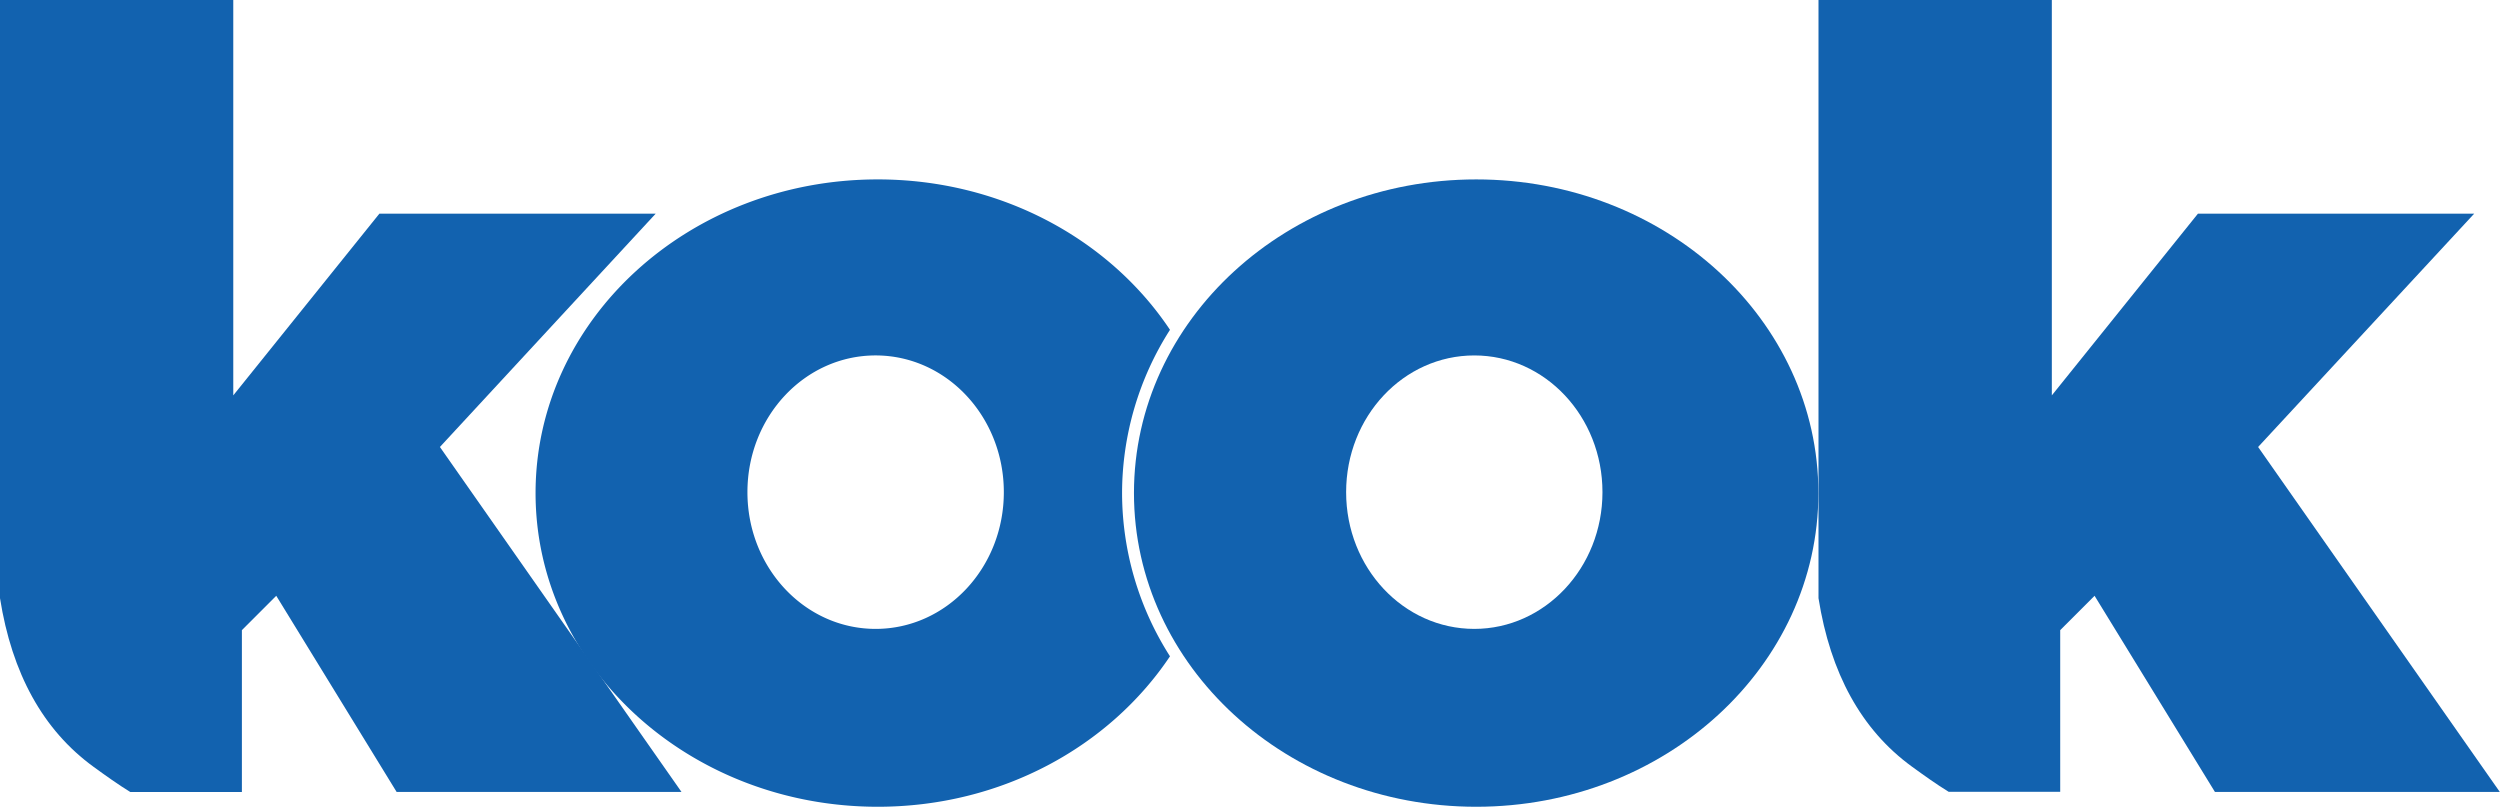
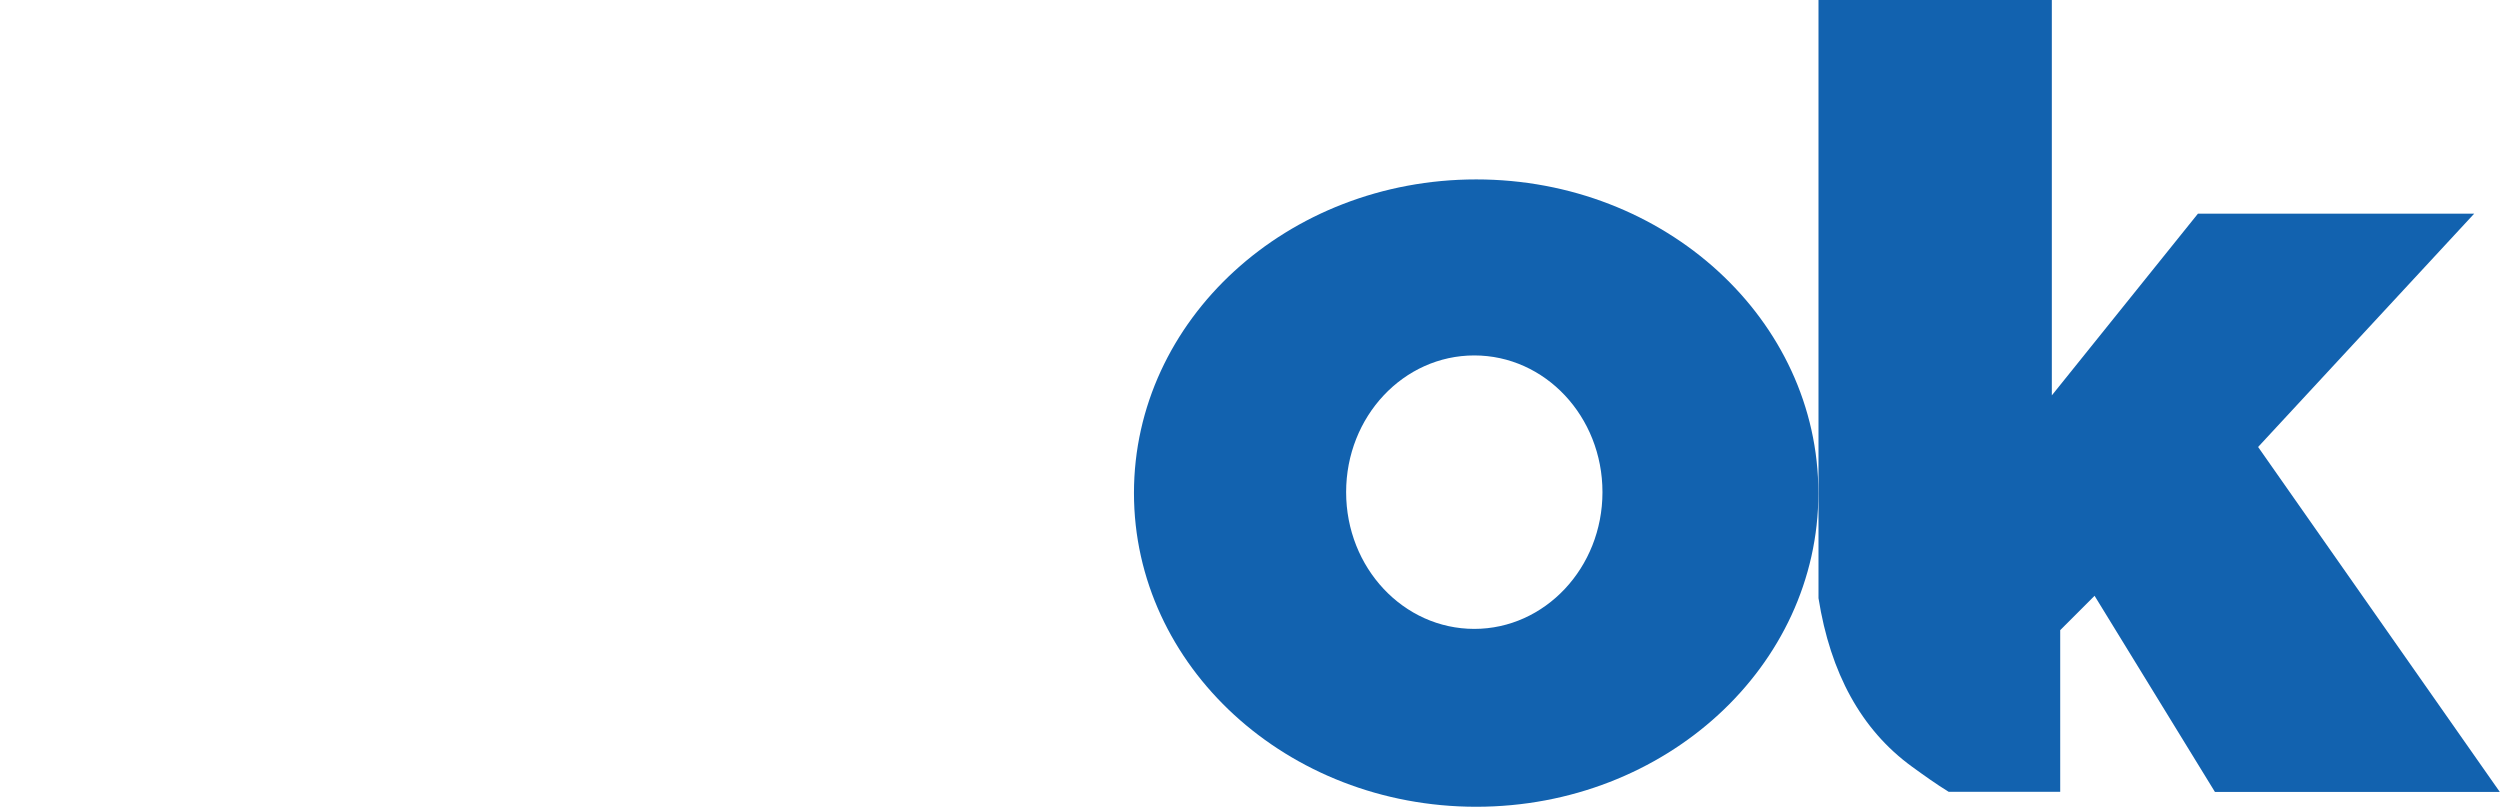
<svg xmlns="http://www.w3.org/2000/svg" viewBox="0 0 420.54 135.71">
  <defs>
    <style>.cls-1{fill:#1262af;}</style>
  </defs>
  <g id="Layer_2" data-name="Layer 2">
    <g id="Layer_1-2" data-name="Layer 1">
-       <path class="cls-1" d="M74,75.19,110.3,35.94H63.82L39.24,66.51V0H0V100.62l0,0C2,113.26,7.22,122.8,15.75,129c1.94,1.41,4.16,3,6.17,4.23H40.69V106l5.78-5.78,20.25,33h47.92Z" />
      <path class="cls-1" d="M379.85,75.19,416.2,35.94H369.73L345.15,66.51V0H305.9V100.62l0,0c2,12.6,7.19,22.14,15.72,28.34,1.94,1.41,4.16,3,6.17,4.23h18.77V106l5.78-5.78,20.25,33h47.92Z" />
-       <path class="cls-1" d="M188.75,82.94a51.16,51.16,0,0,1,8.06-27.46c-10.11-15.17-28.34-25.3-49.16-25.3-31.79,0-57.56,23.62-57.56,52.76s25.77,52.77,57.56,52.77c20.82,0,39-10.13,49.16-25.31A51.14,51.14,0,0,1,188.75,82.94Zm-41.46,22.85c-11.9,0-21.56-10.27-21.56-23s9.66-23,21.56-23,21.57,10.27,21.57,23S159.2,105.79,147.29,105.79Z" />
      <path class="cls-1" d="M248.32,30.18c-31.8,0-57.57,23.62-57.57,52.76s25.77,52.77,57.57,52.77,57.56-23.62,57.56-52.77S280.11,30.18,248.32,30.18ZM248,105.79c-11.91,0-21.56-10.27-21.56-23s9.65-23,21.56-23,21.56,10.27,21.56,23S259.87,105.79,248,105.79Z" />
    </g>
  </g>
</svg>